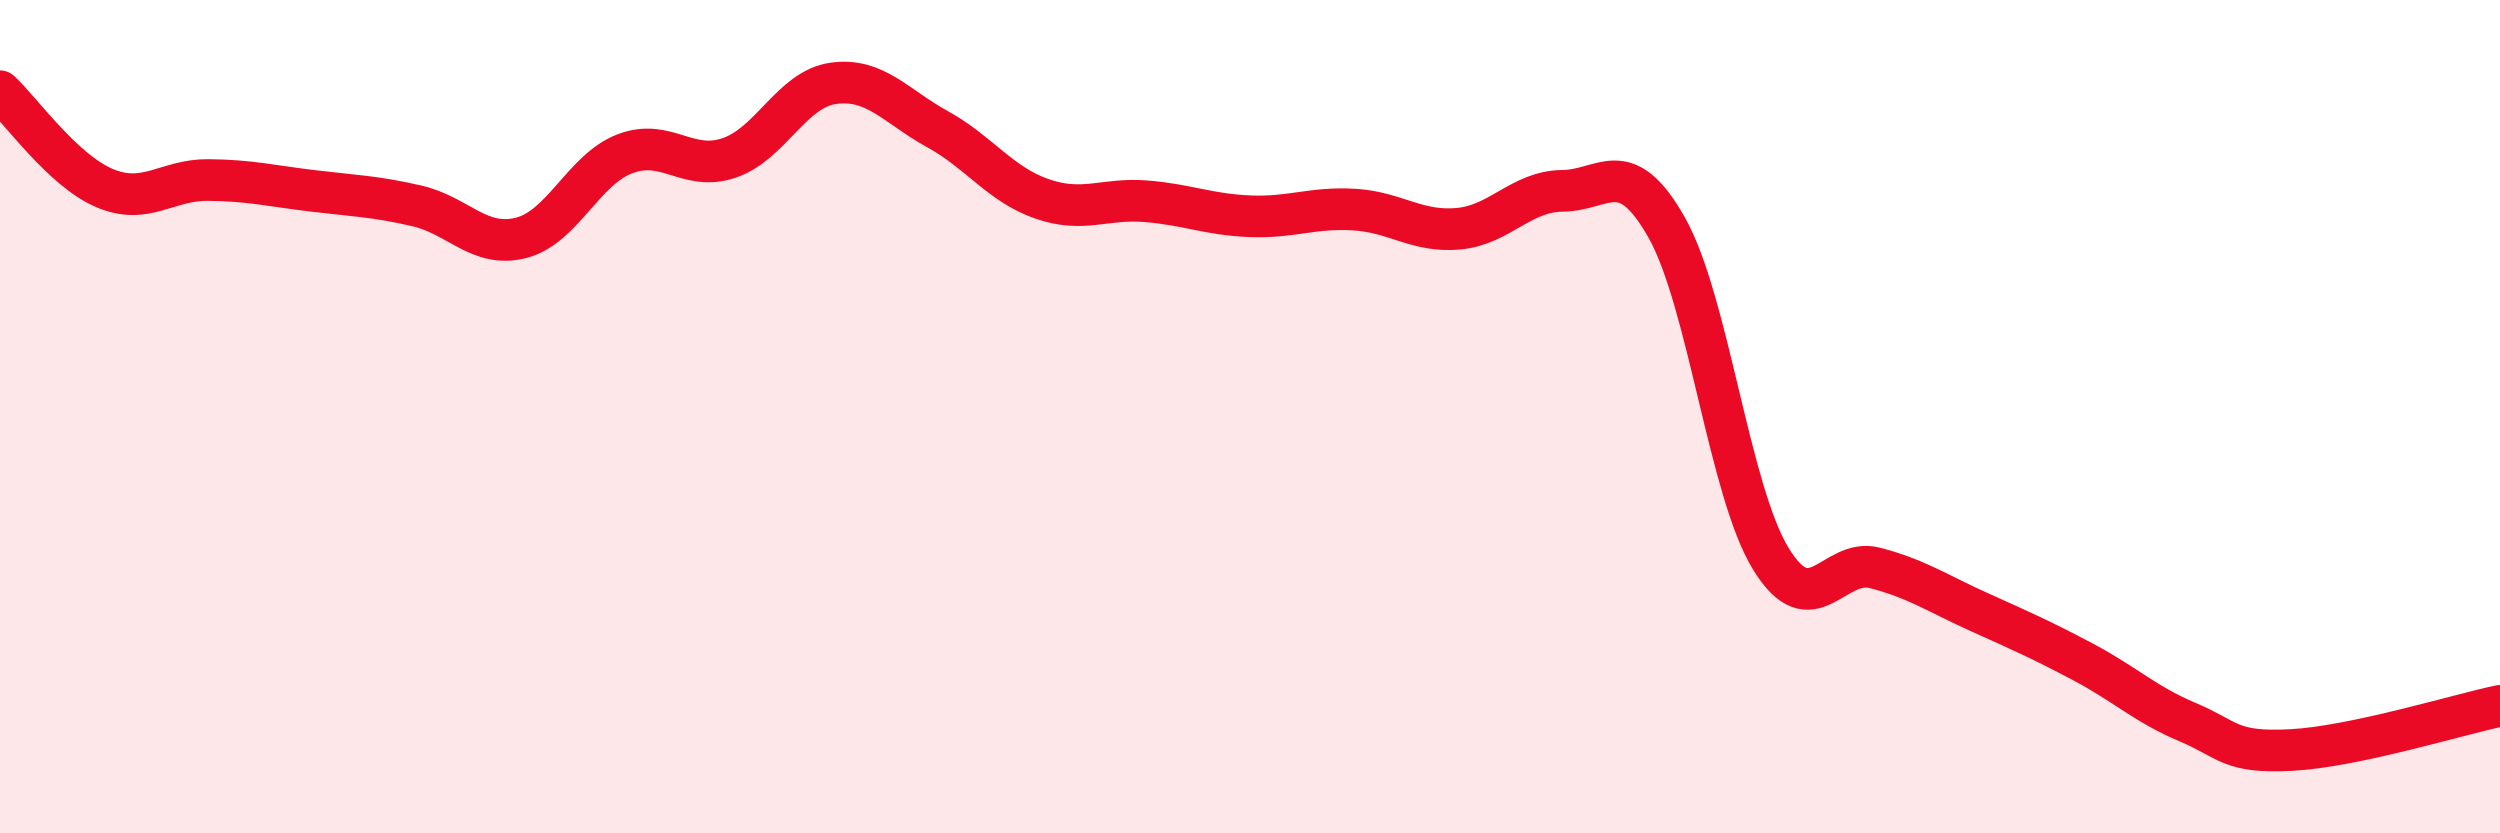
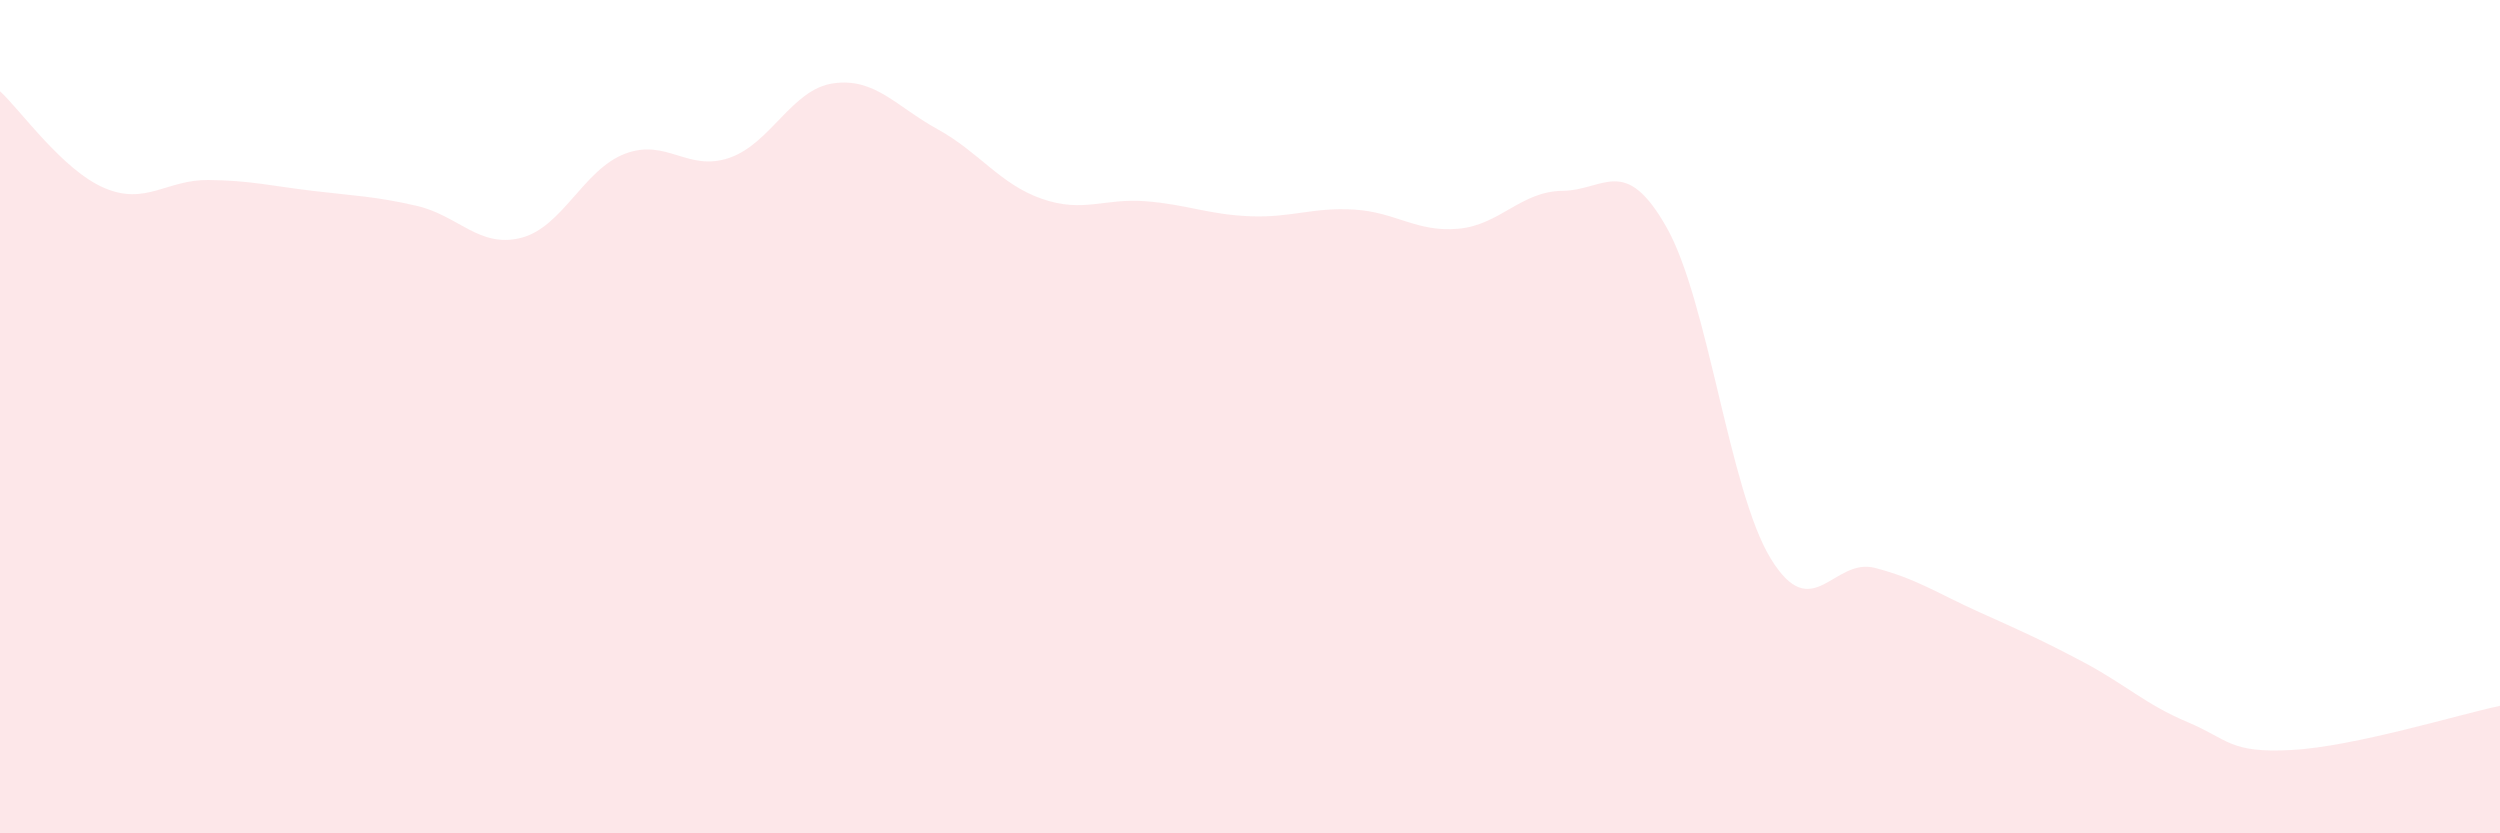
<svg xmlns="http://www.w3.org/2000/svg" width="60" height="20" viewBox="0 0 60 20">
  <path d="M 0,2.19 C 0.5,2.65 1.5,4.08 2.5,4.51 C 3.5,4.94 4,4.31 5,4.32 C 6,4.33 6.5,4.46 7.5,4.58 C 8.5,4.7 9,4.71 10,4.94 C 11,5.17 11.5,5.96 12.5,5.71 C 13.5,5.46 14,4.07 15,3.69 C 16,3.31 16.5,4.13 17.5,3.79 C 18.5,3.45 19,2.14 20,2 C 21,1.86 21.5,2.55 22.5,3.1 C 23.5,3.65 24,4.42 25,4.77 C 26,5.12 26.5,4.75 27.5,4.83 C 28.5,4.91 29,5.15 30,5.19 C 31,5.23 31.5,4.97 32.5,5.03 C 33.5,5.09 34,5.58 35,5.49 C 36,5.4 36.5,4.59 37.5,4.58 C 38.5,4.57 39,3.69 40,5.46 C 41,7.23 41.5,11.78 42.5,13.41 C 43.5,15.04 44,13.37 45,13.63 C 46,13.89 46.5,14.24 47.5,14.69 C 48.5,15.14 49,15.36 50,15.89 C 51,16.42 51.5,16.91 52.5,17.33 C 53.5,17.75 53.5,18.08 55,18 C 56.5,17.92 59,17.15 60,16.94L60 20L0 20Z" fill="#EB0A25" opacity="0.1" stroke-linecap="round" stroke-linejoin="round" />
-   <path d="M 0,2.19 C 0.5,2.65 1.5,4.08 2.5,4.51 C 3.5,4.94 4,4.31 5,4.32 C 6,4.33 6.5,4.46 7.5,4.58 C 8.5,4.7 9,4.71 10,4.94 C 11,5.17 11.5,5.96 12.5,5.71 C 13.5,5.46 14,4.07 15,3.69 C 16,3.31 16.5,4.13 17.5,3.79 C 18.5,3.45 19,2.14 20,2 C 21,1.86 21.5,2.55 22.5,3.1 C 23.5,3.65 24,4.42 25,4.77 C 26,5.12 26.5,4.75 27.5,4.83 C 28.5,4.91 29,5.15 30,5.19 C 31,5.23 31.5,4.97 32.5,5.03 C 33.5,5.09 34,5.58 35,5.49 C 36,5.4 36.5,4.59 37.5,4.58 C 38.5,4.57 39,3.69 40,5.46 C 41,7.23 41.5,11.78 42.5,13.41 C 43.5,15.04 44,13.37 45,13.63 C 46,13.89 46.5,14.24 47.5,14.69 C 48.5,15.14 49,15.36 50,15.89 C 51,16.42 51.5,16.91 52.5,17.33 C 53.5,17.75 53.5,18.08 55,18 C 56.5,17.92 59,17.15 60,16.94" stroke="#EB0A25" stroke-width="1" fill="none" stroke-linecap="round" stroke-linejoin="round" />
</svg>